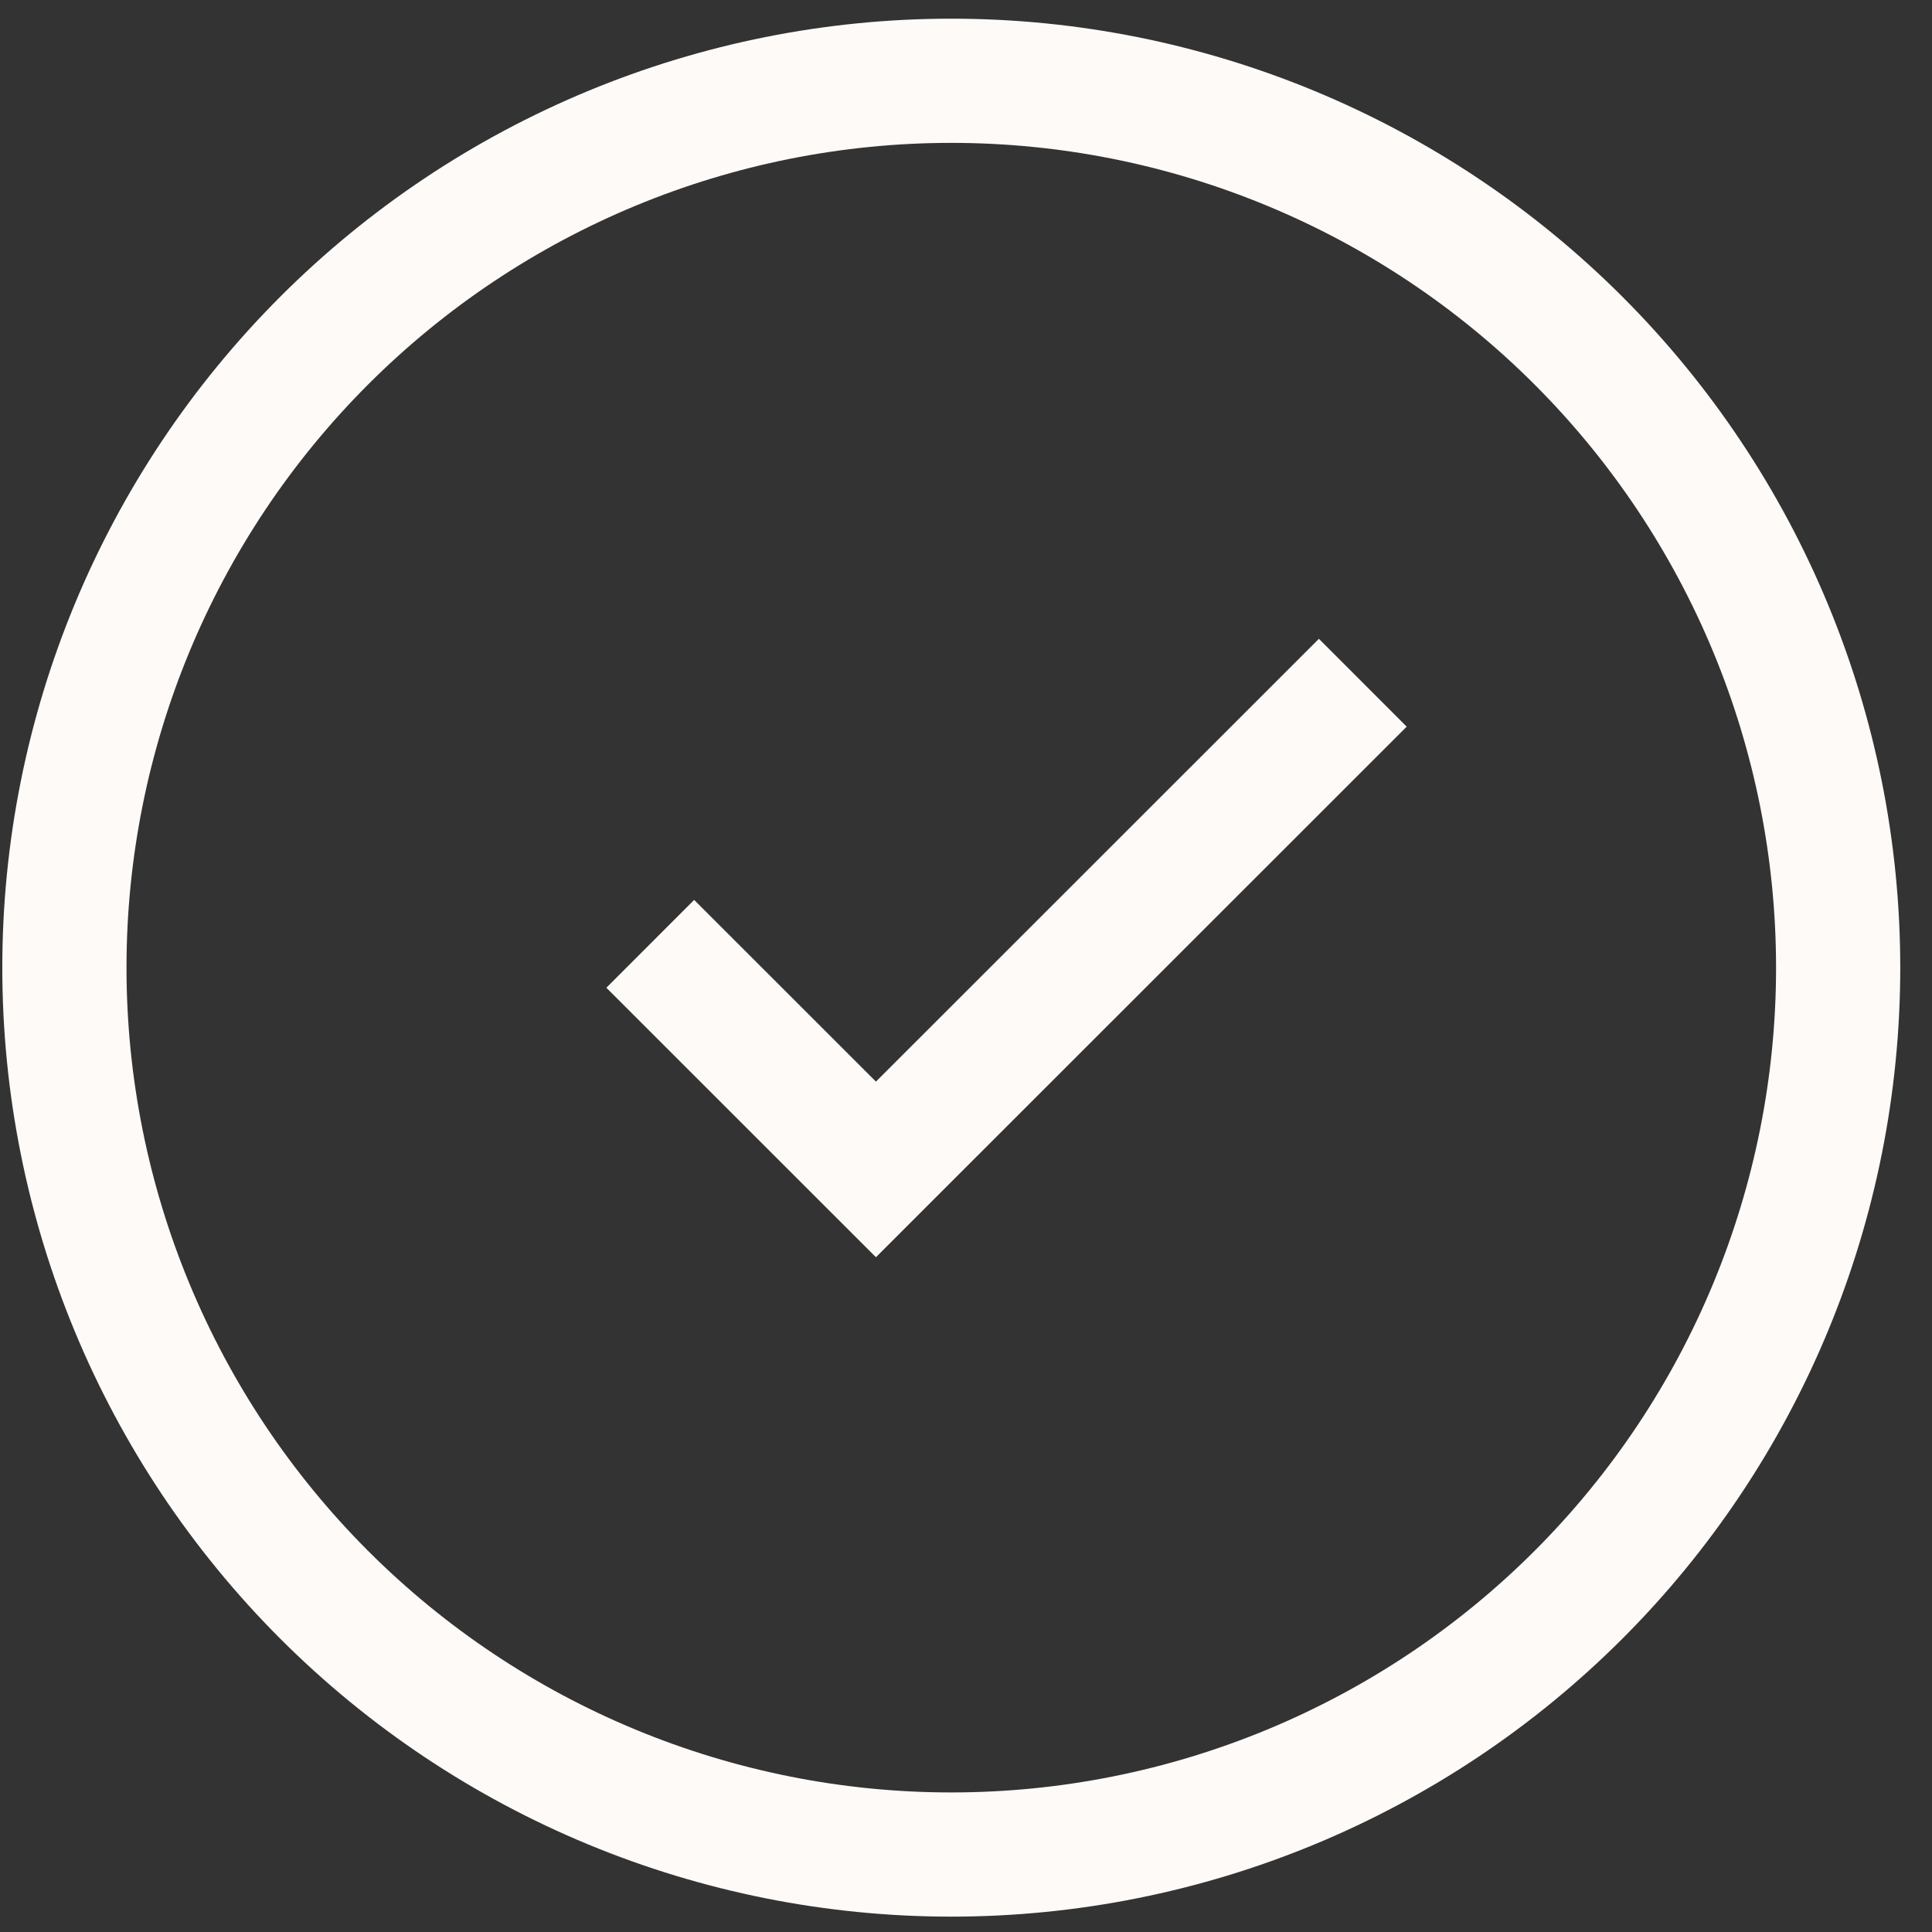
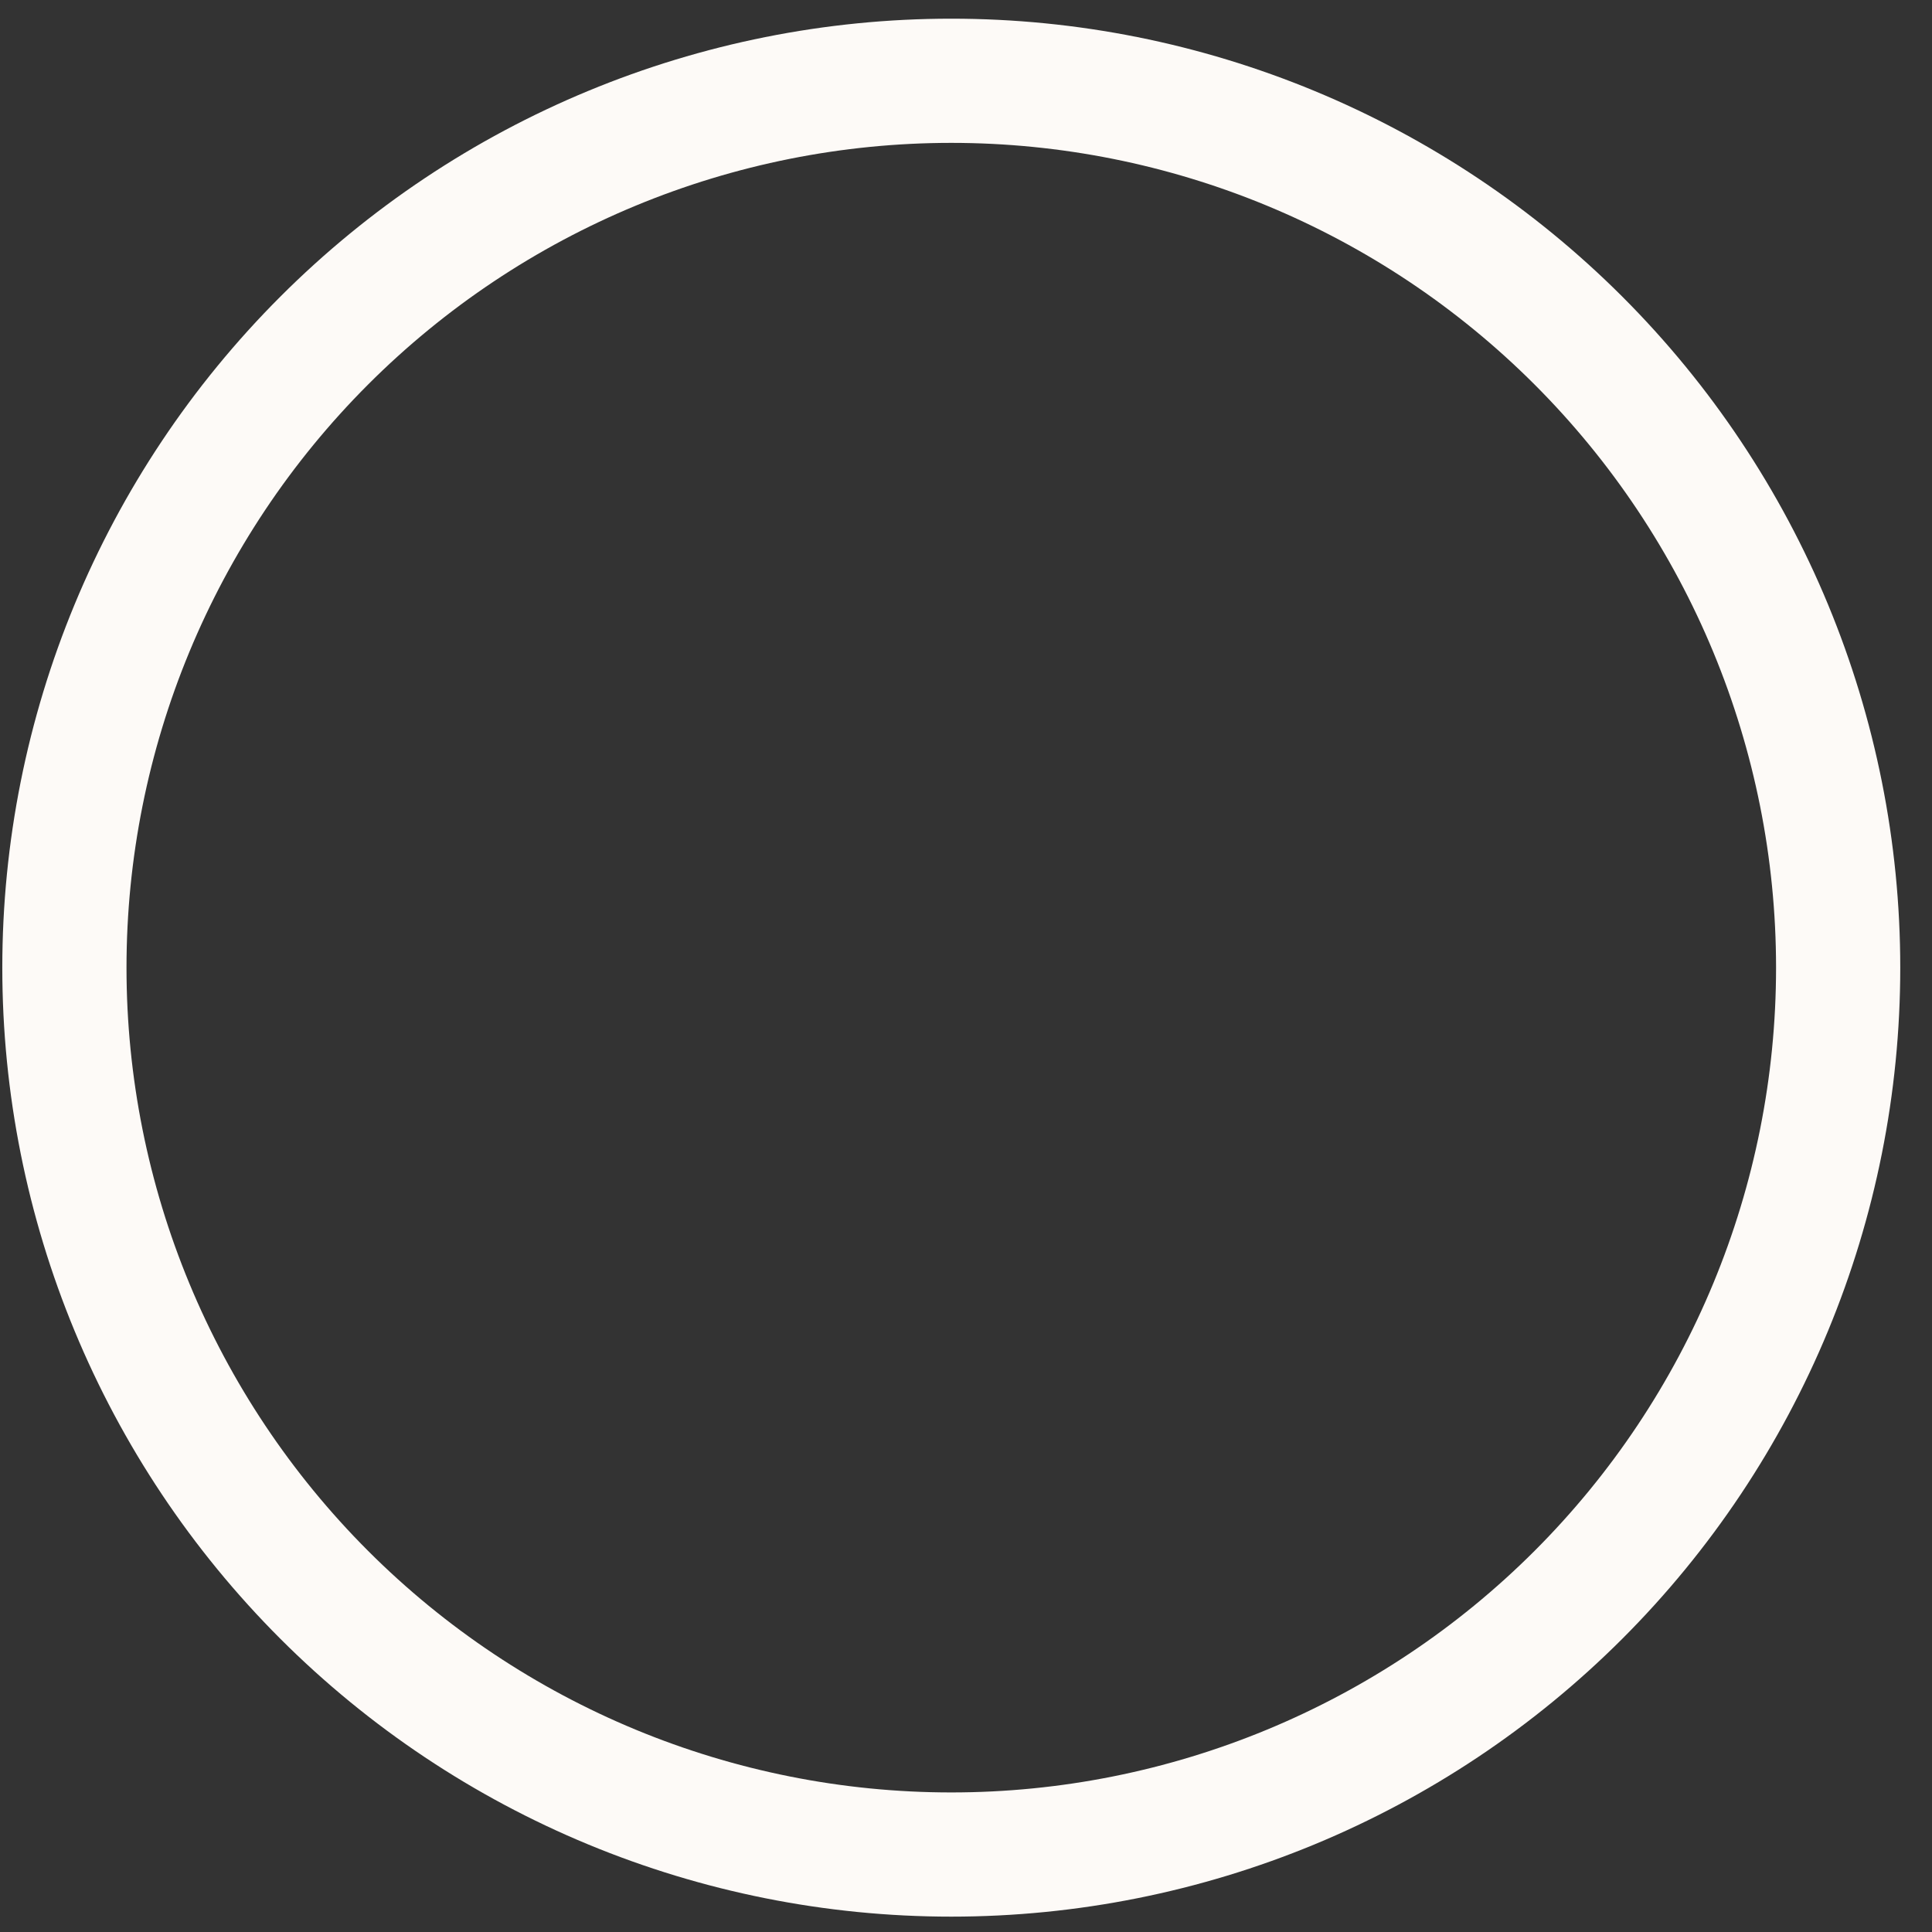
<svg xmlns="http://www.w3.org/2000/svg" width="21" height="21" viewBox="0 0 21 21" fill="none">
  <rect x="0" y="0" width="21" height="21" fill="#333333" stroke="none" />
  <path d="M10.34 0.878C7.784 0.878 5.332 1.894 3.524 3.702C1.716 5.51 0.7 7.962 0.7 10.518C0.7 13.075 1.716 15.527 3.524 17.335C5.332 19.143 7.784 20.158 10.34 20.158C12.897 20.158 15.349 19.143 17.157 17.335C18.965 15.527 19.98 13.075 19.98 10.518C19.98 7.962 18.965 5.51 17.157 3.702C15.349 1.894 12.897 0.878 10.34 0.878Z" stroke="#FDFAF7" stroke-width="1.35" stroke-miterlimit="10" />
-   <path d="M14.813 7.421L9.521 12.711L7.068 10.259" stroke="#FDFAF7" stroke-width="1.35" stroke-miterlimit="10" />
</svg>